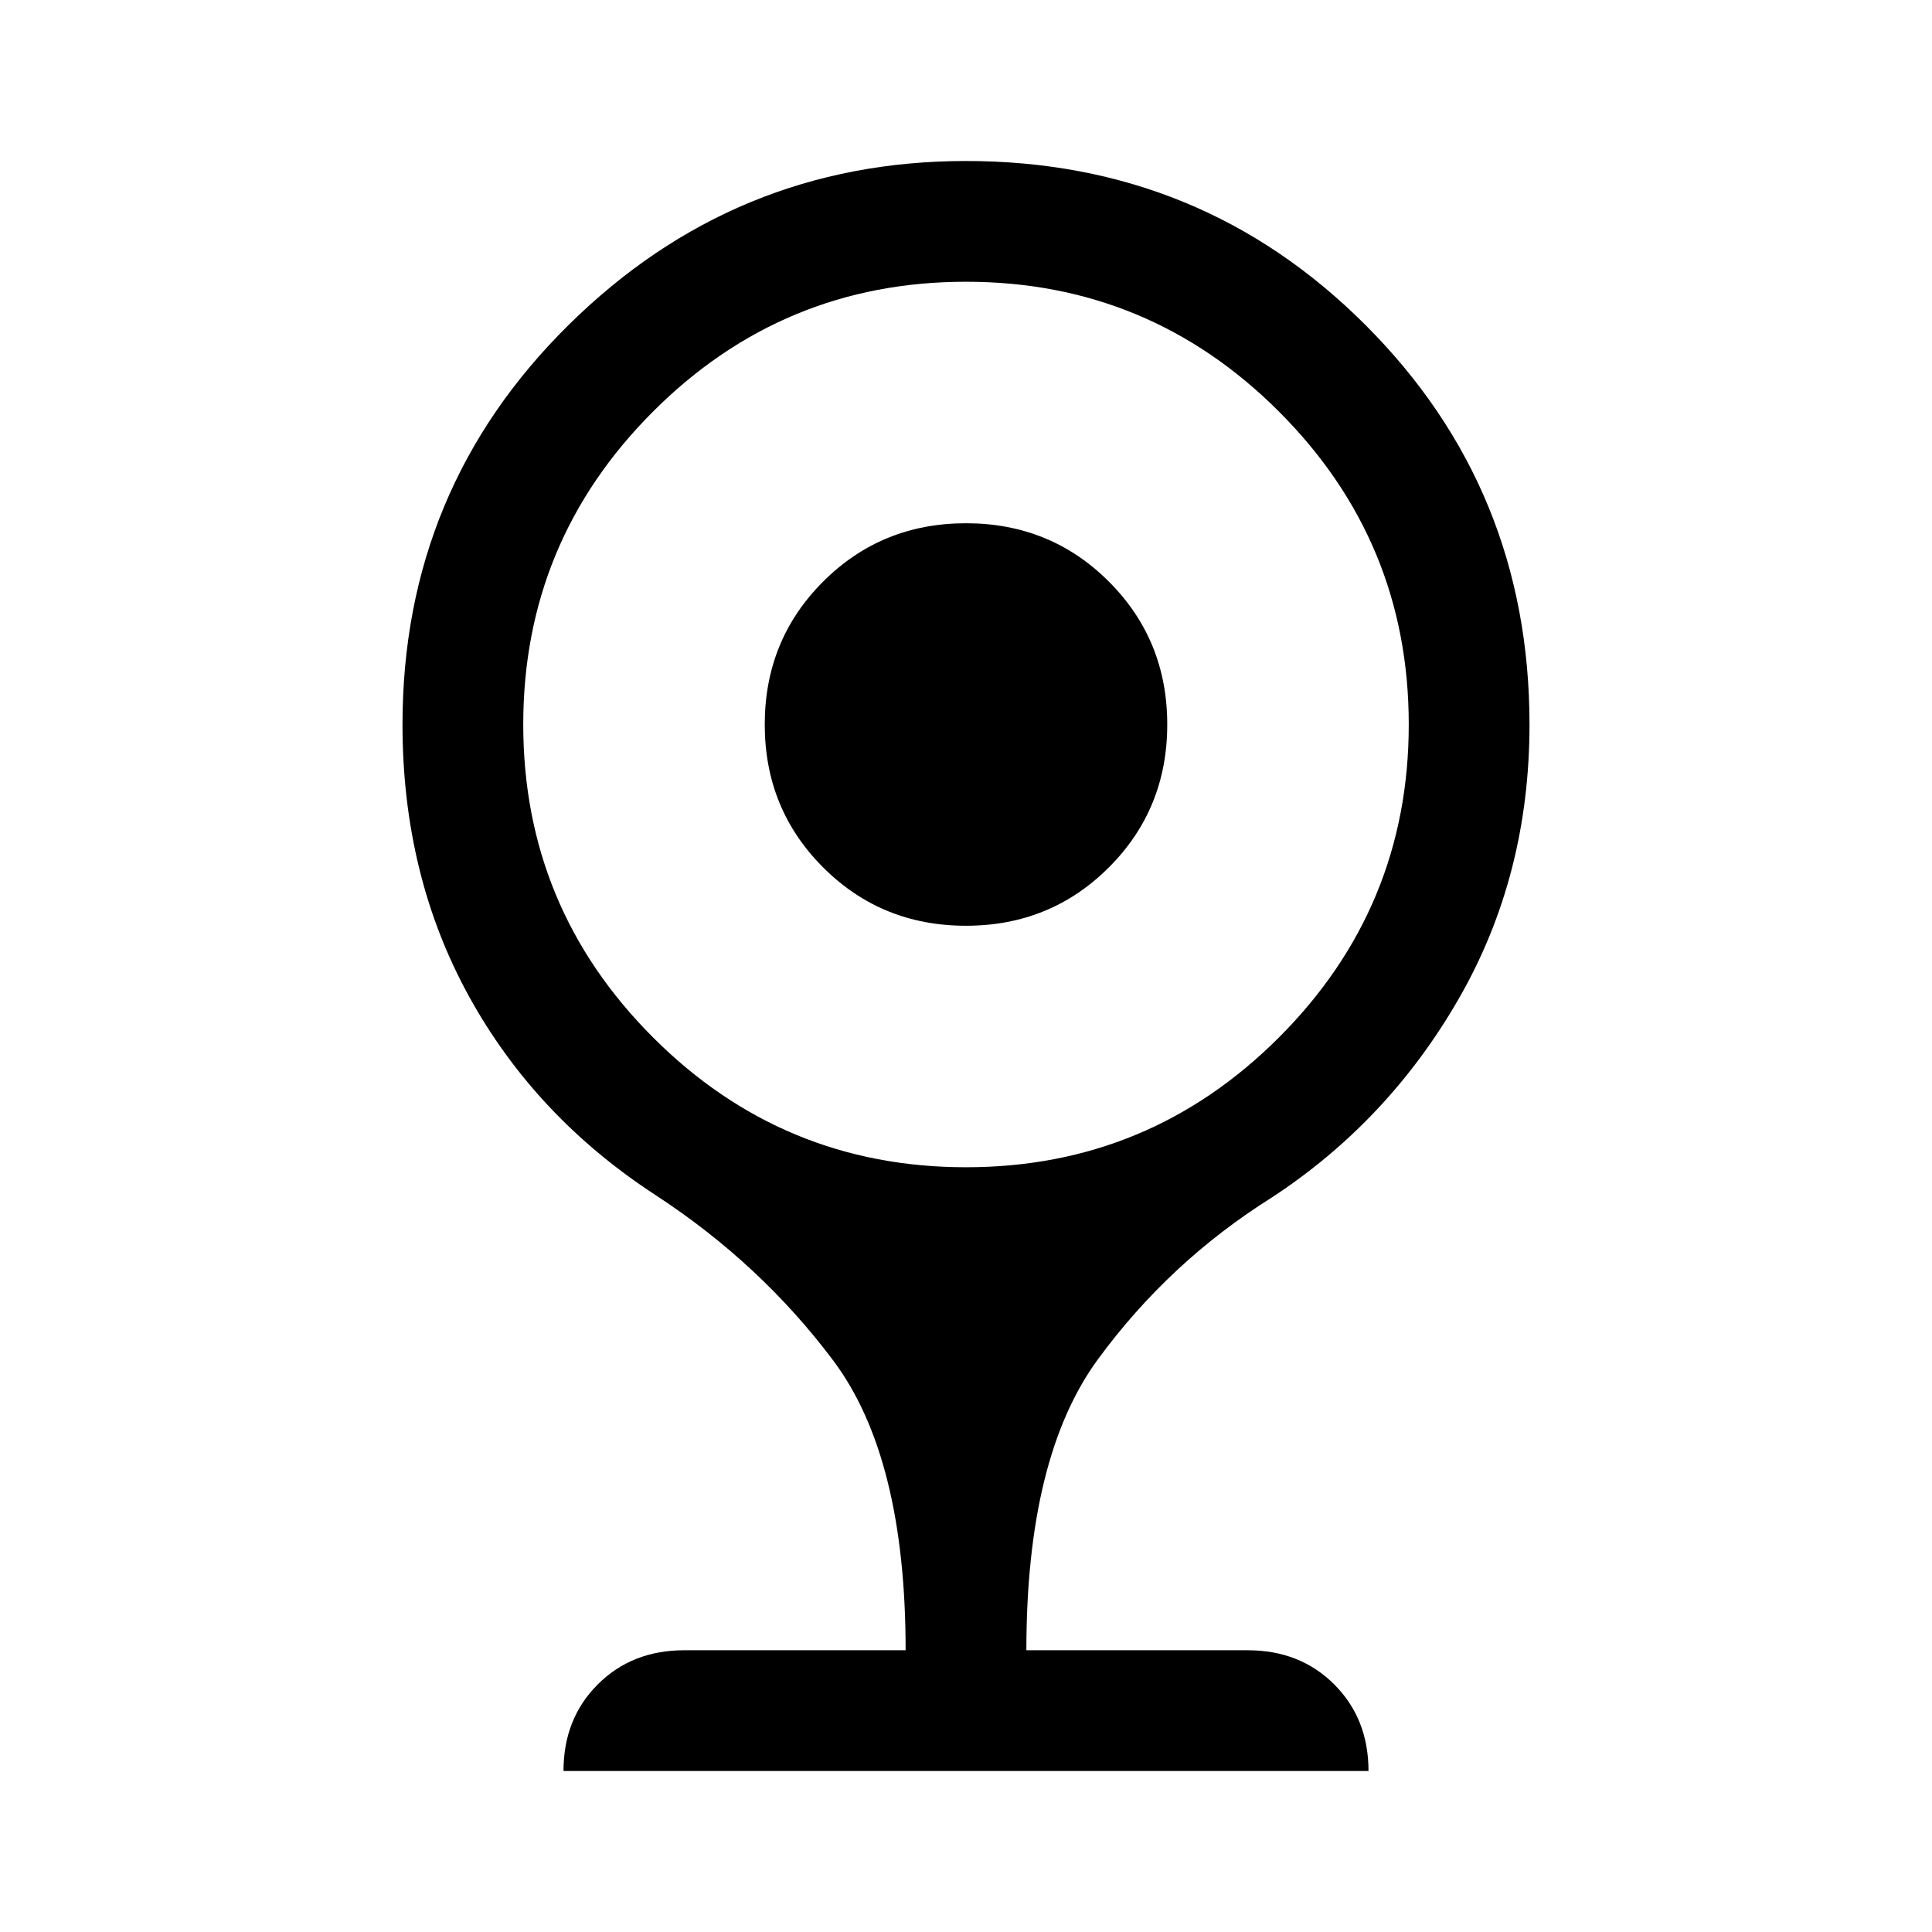
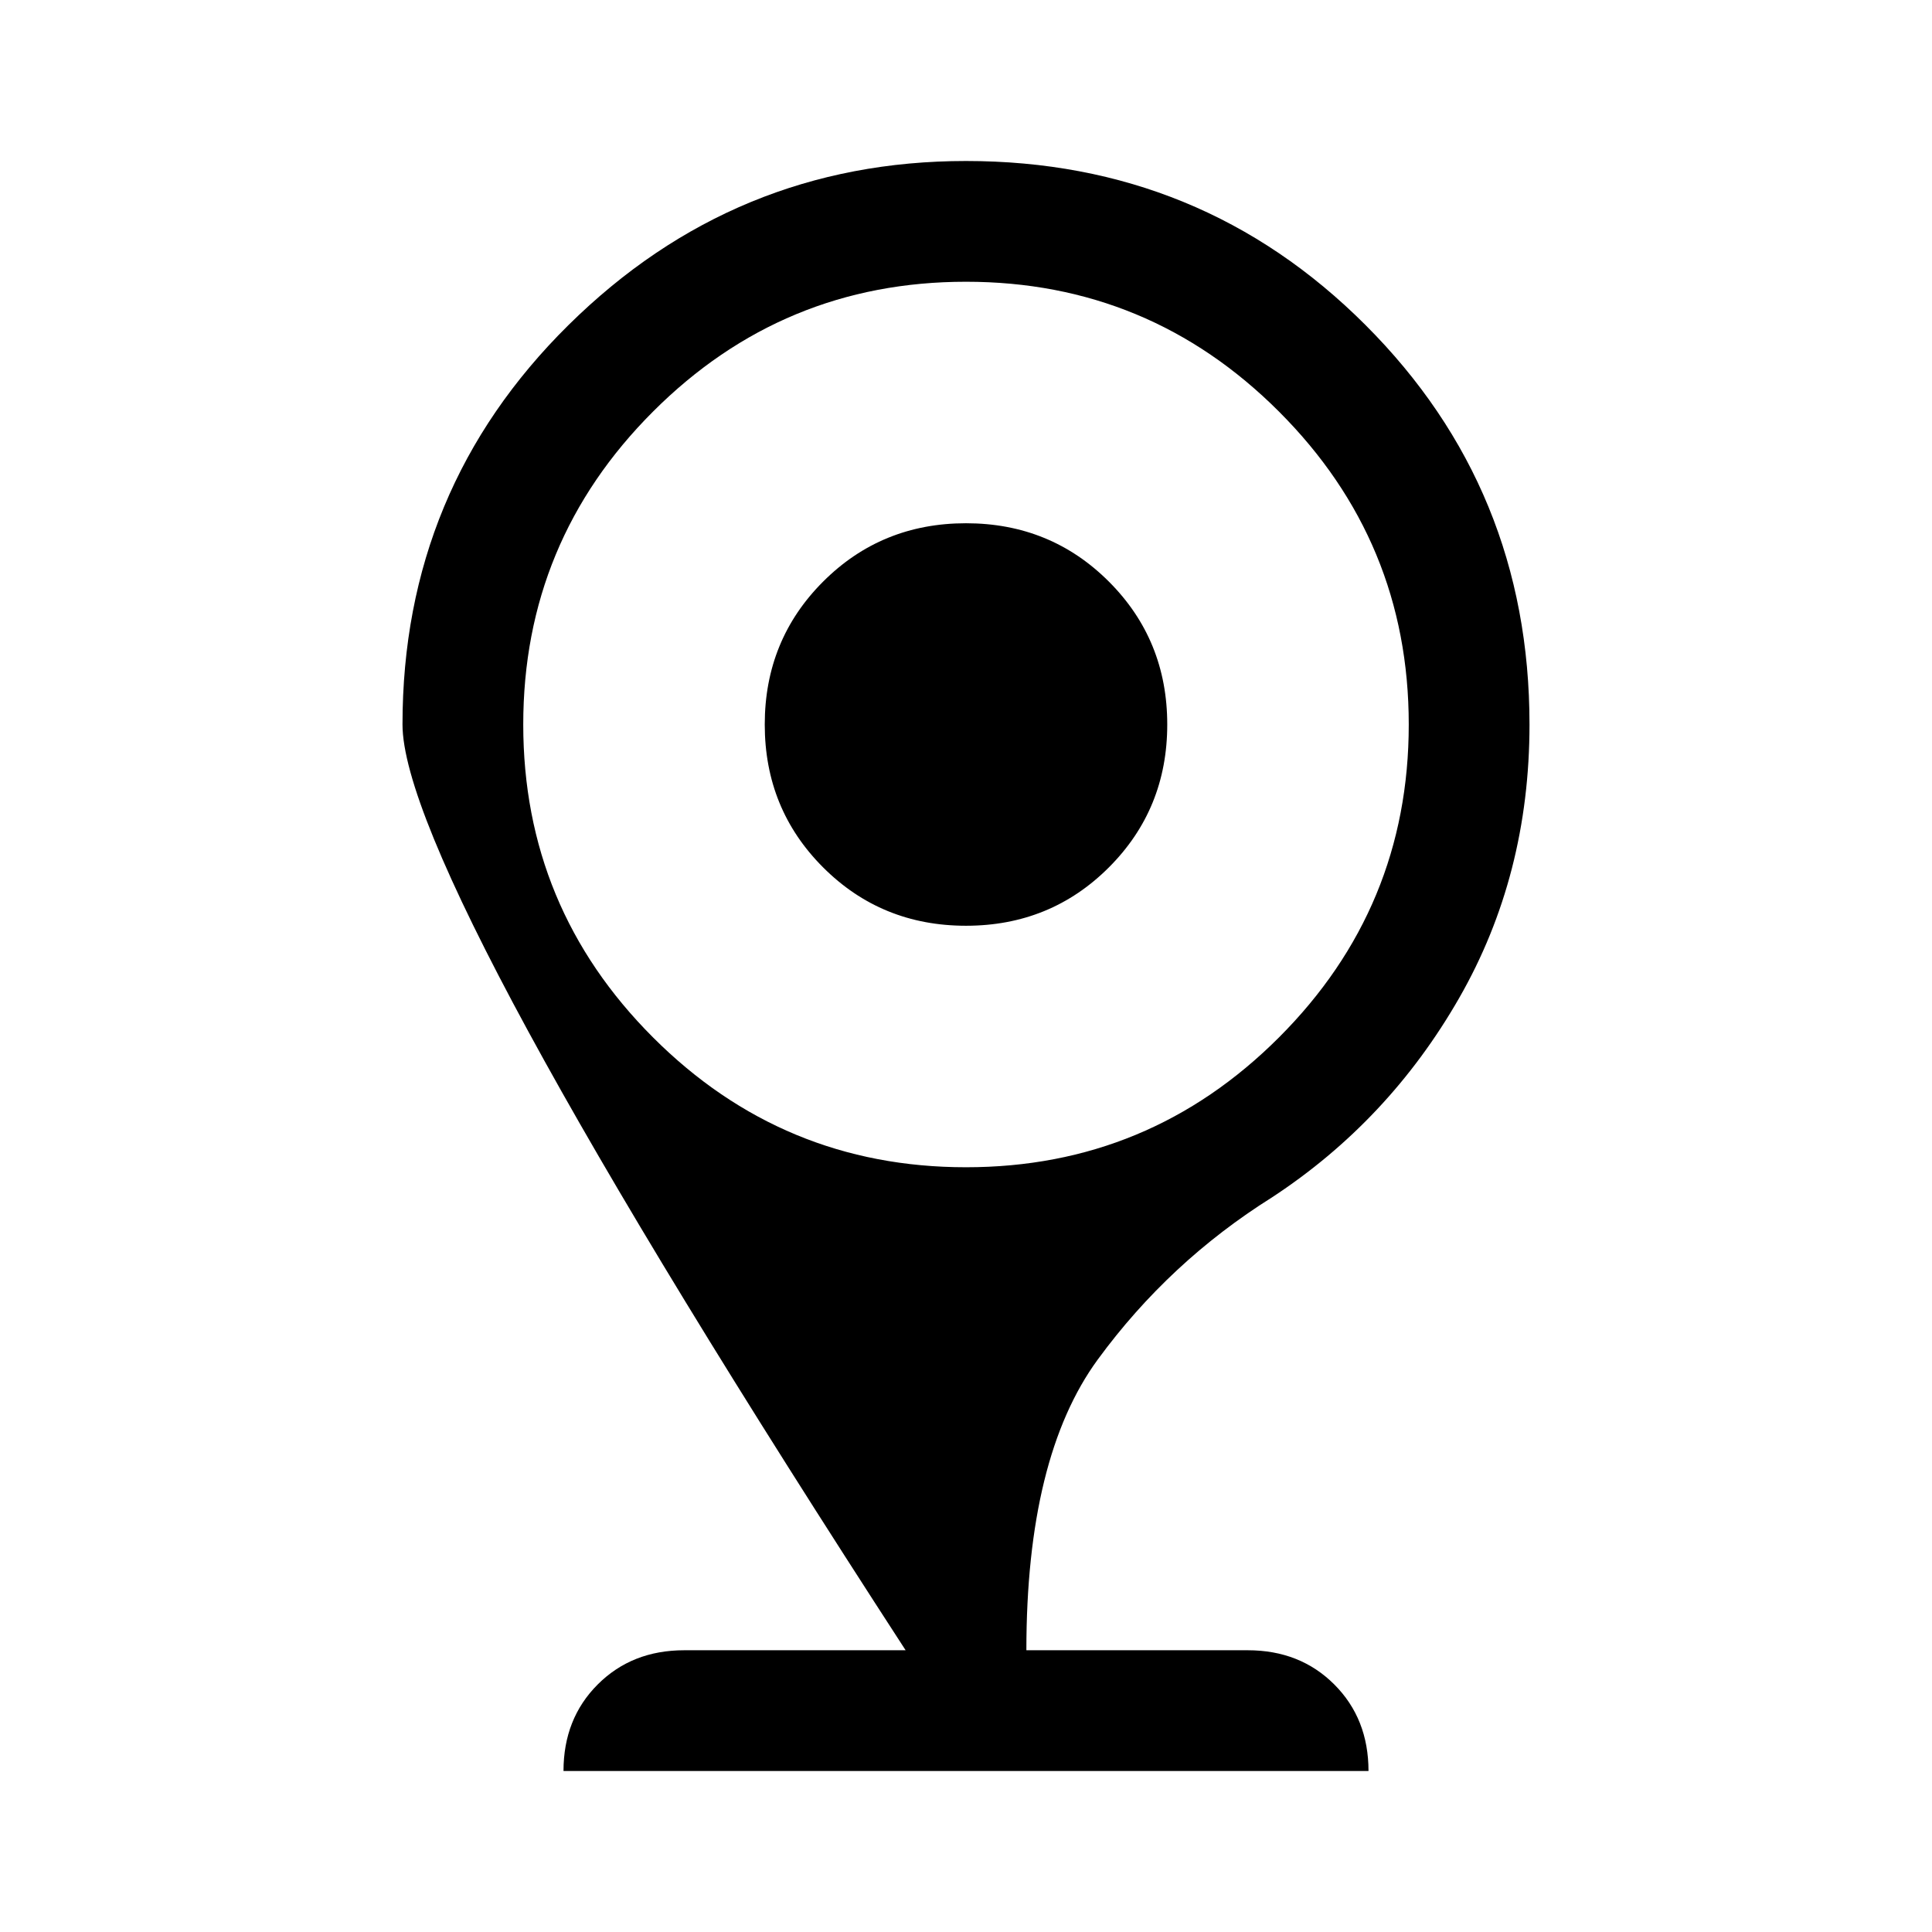
<svg xmlns="http://www.w3.org/2000/svg" height="48" width="48">
-   <path d="M24 23q-2.1 0-3.55-1.45Q19 20.1 19 18q0-2.1 1.45-3.55Q21.9 13 24 13q2.1 0 3.55 1.45Q29 15.9 29 18q0 2.1-1.45 3.55Q26.1 23 24 23ZM14 44q0-1.3.85-2.15Q15.7 41 17 41h5.5q0-4.8-1.8-7.2-1.8-2.4-4.4-4.1-3-1.95-4.65-4.95Q10 21.75 10 18q0-5.85 4.125-9.925Q18.25 4 24 4q5.85 0 9.925 4.075Q38 12.15 38 18q0 3.75-1.75 6.8t-4.65 4.95q-2.55 1.6-4.325 4.025Q25.5 36.2 25.5 41H31q1.3 0 2.15.85.85.85.85 2.15Zm10-15q4.55 0 7.775-3.225Q35 22.55 35 18q0-4.55-3.225-7.775Q28.55 7 24 7q-4.55 0-7.775 3.225Q13 13.45 13 18q0 4.55 3.225 7.775Q19.45 29 24 29Z" />
+   <path d="M24 23q-2.1 0-3.55-1.45Q19 20.1 19 18q0-2.1 1.45-3.55Q21.9 13 24 13q2.1 0 3.55 1.45Q29 15.9 29 18q0 2.1-1.45 3.55Q26.1 23 24 23ZM14 44q0-1.3.85-2.15Q15.7 41 17 41h5.5Q10 21.75 10 18q0-5.85 4.125-9.925Q18.25 4 24 4q5.85 0 9.925 4.075Q38 12.15 38 18q0 3.75-1.75 6.8t-4.65 4.95q-2.55 1.6-4.325 4.025Q25.5 36.2 25.5 41H31q1.3 0 2.15.85.85.85.85 2.15Zm10-15q4.55 0 7.775-3.225Q35 22.55 35 18q0-4.55-3.225-7.775Q28.55 7 24 7q-4.55 0-7.775 3.225Q13 13.45 13 18q0 4.55 3.225 7.775Q19.45 29 24 29Z" />
</svg>